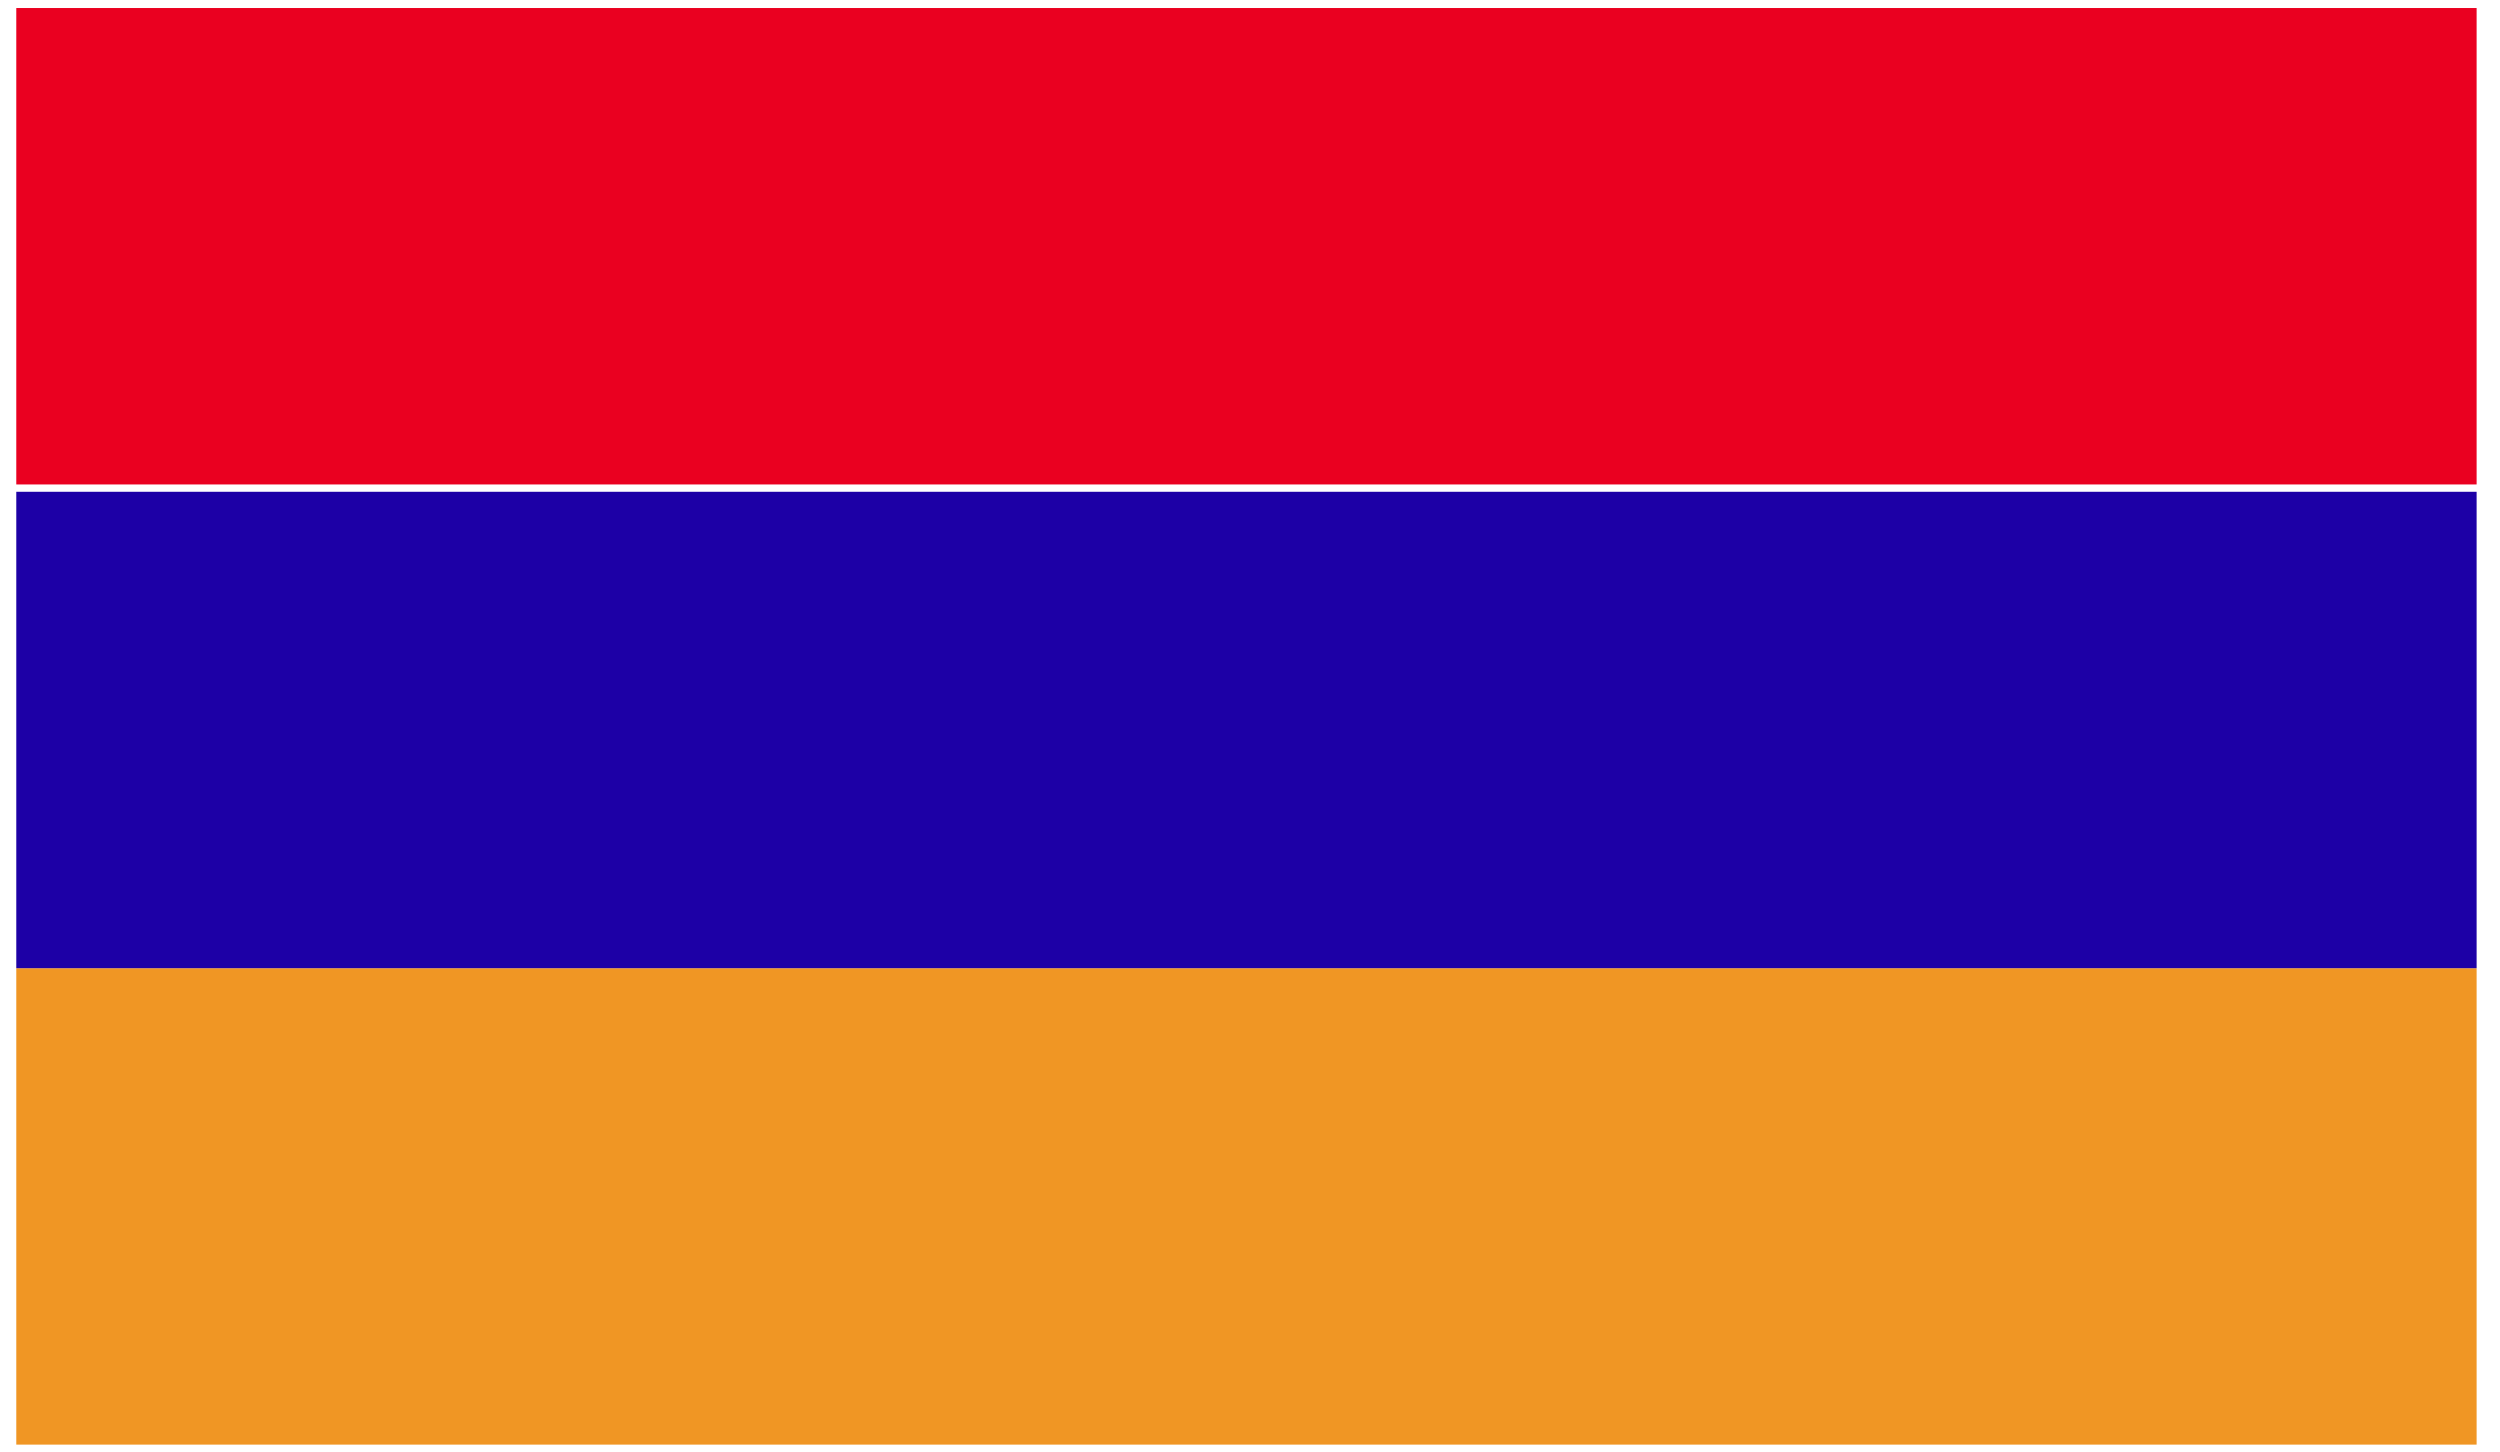
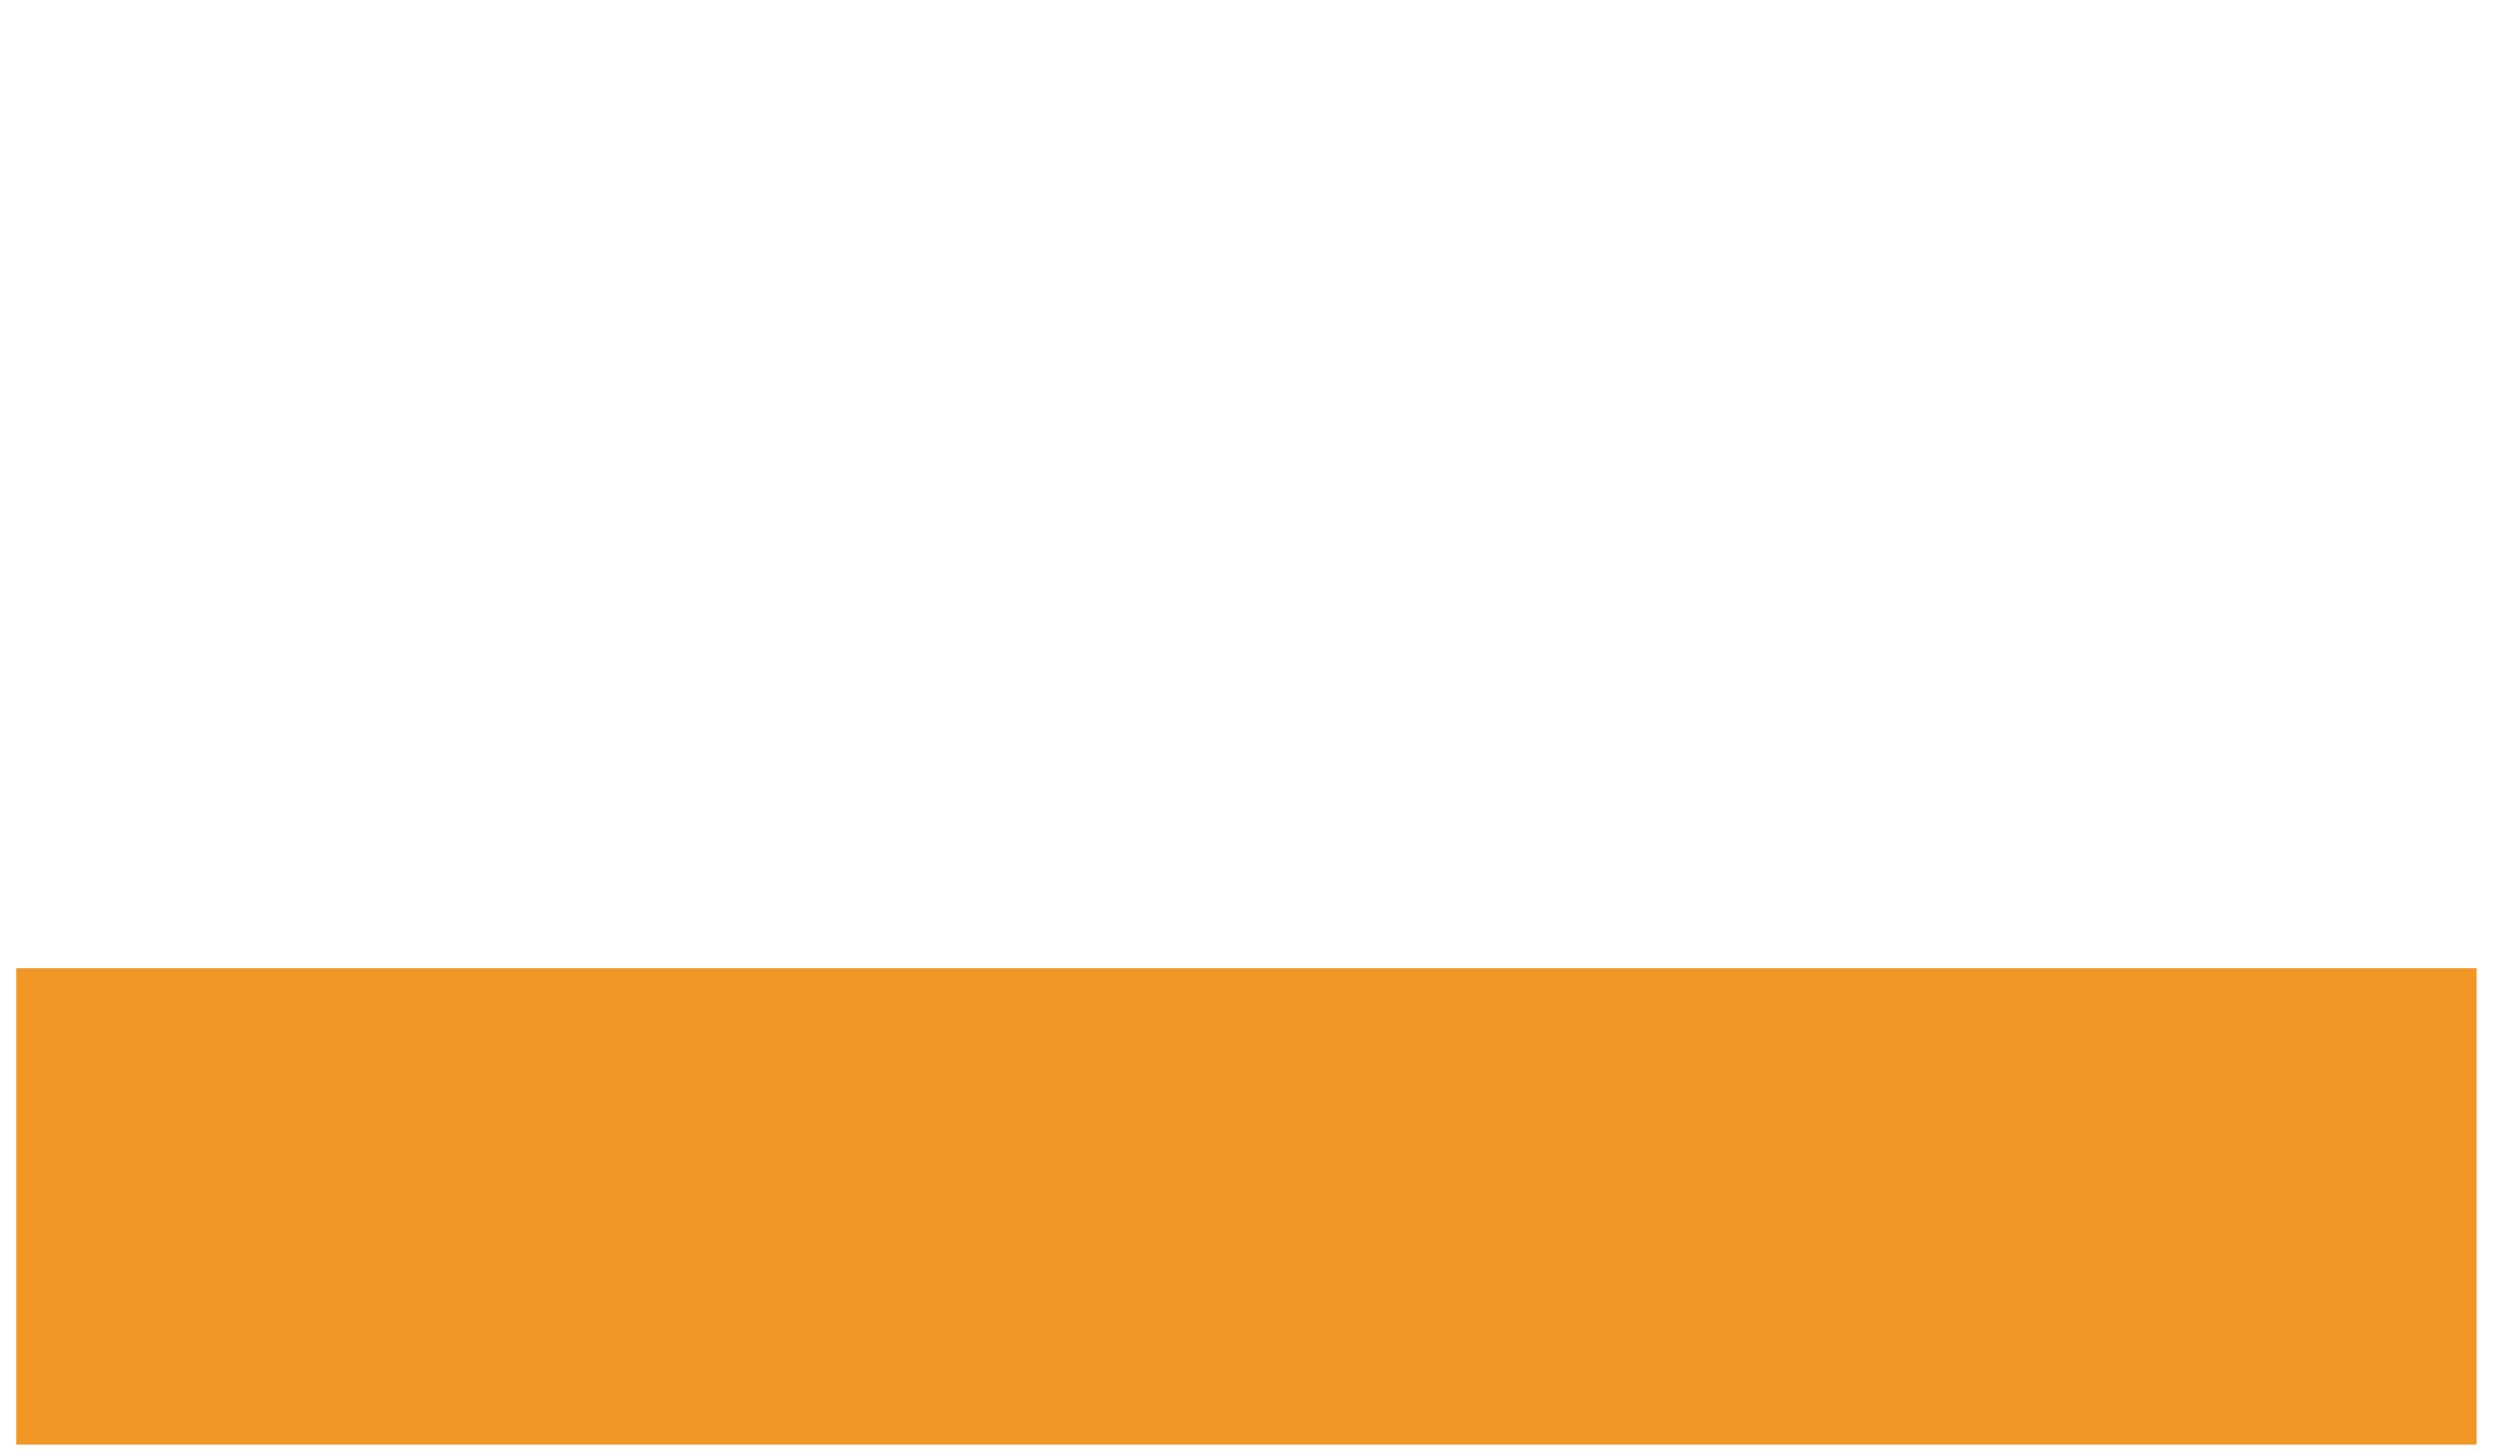
<svg xmlns="http://www.w3.org/2000/svg" width="105" height="61" viewBox="0 0 105 61" fill="none">
-   <path d="M104.018 0.337H0.684V20.347H104.018V0.337Z" fill="#EA0020" />
  <path d="M104.018 40.665H0.684V60.674H104.018V40.665Z" fill="#F09624" />
-   <path d="M104.018 20.655H0.684V40.664H104.018V20.655Z" fill="#1D00A6" />
</svg>